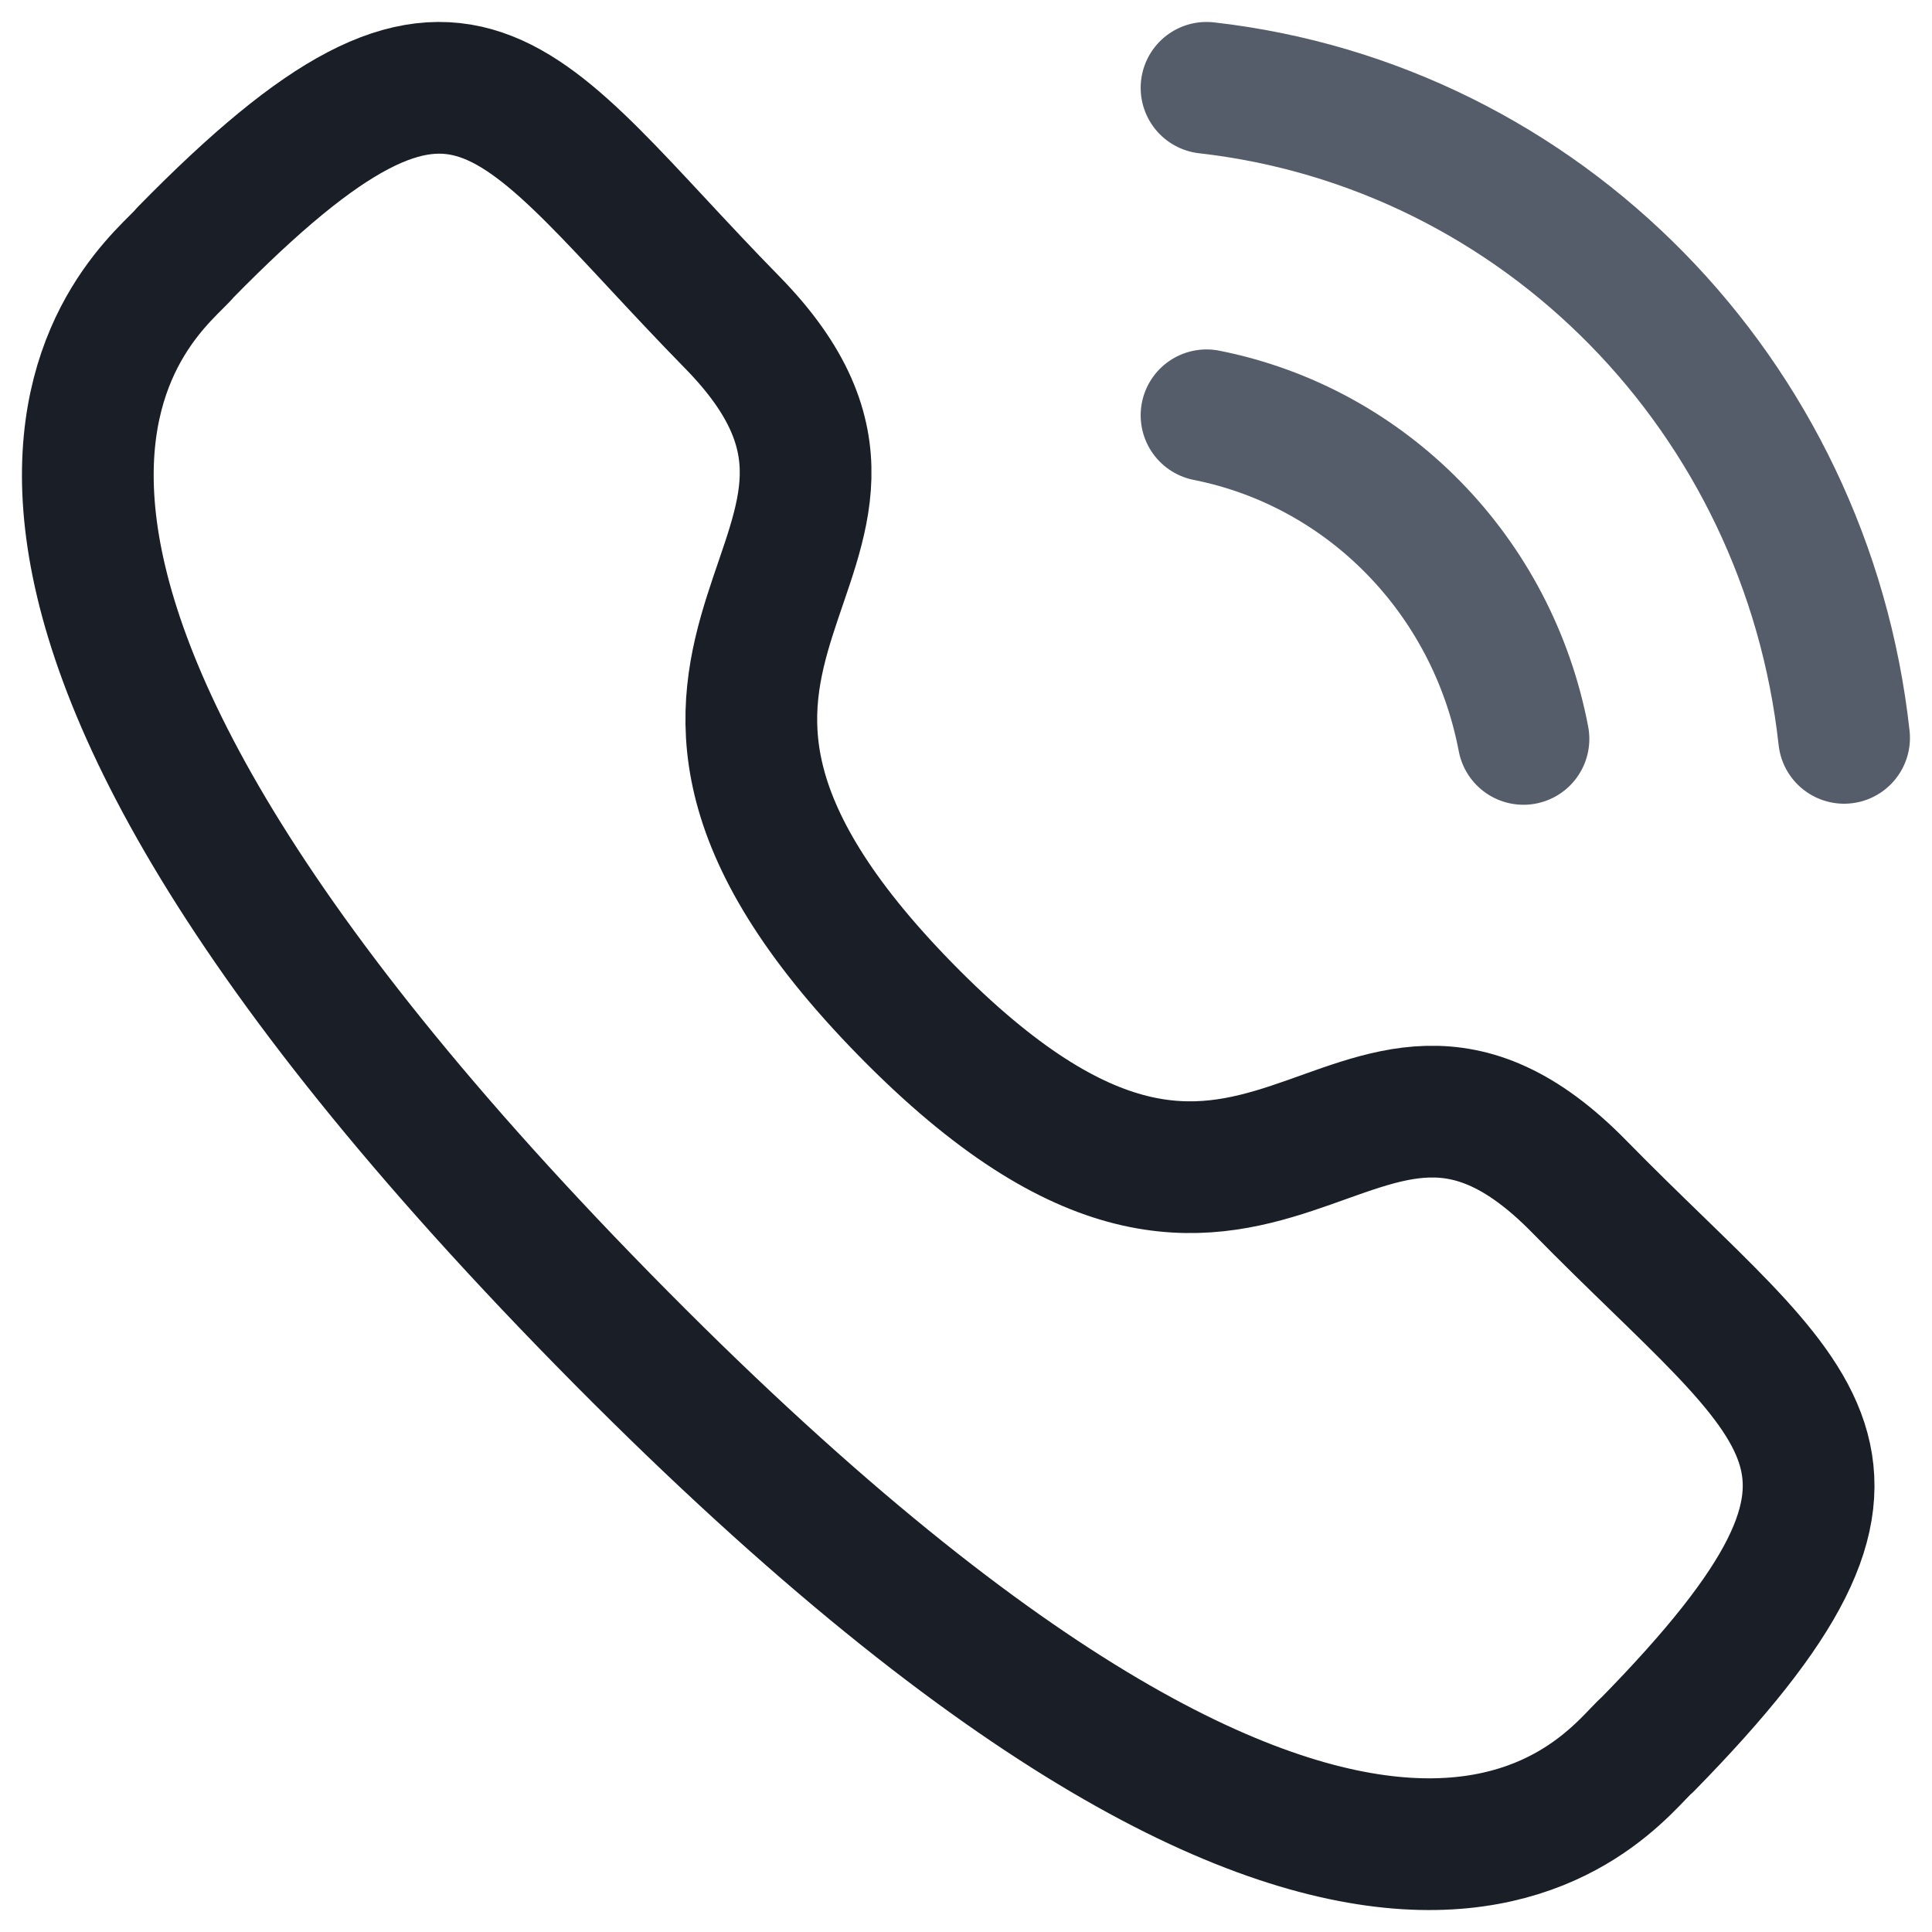
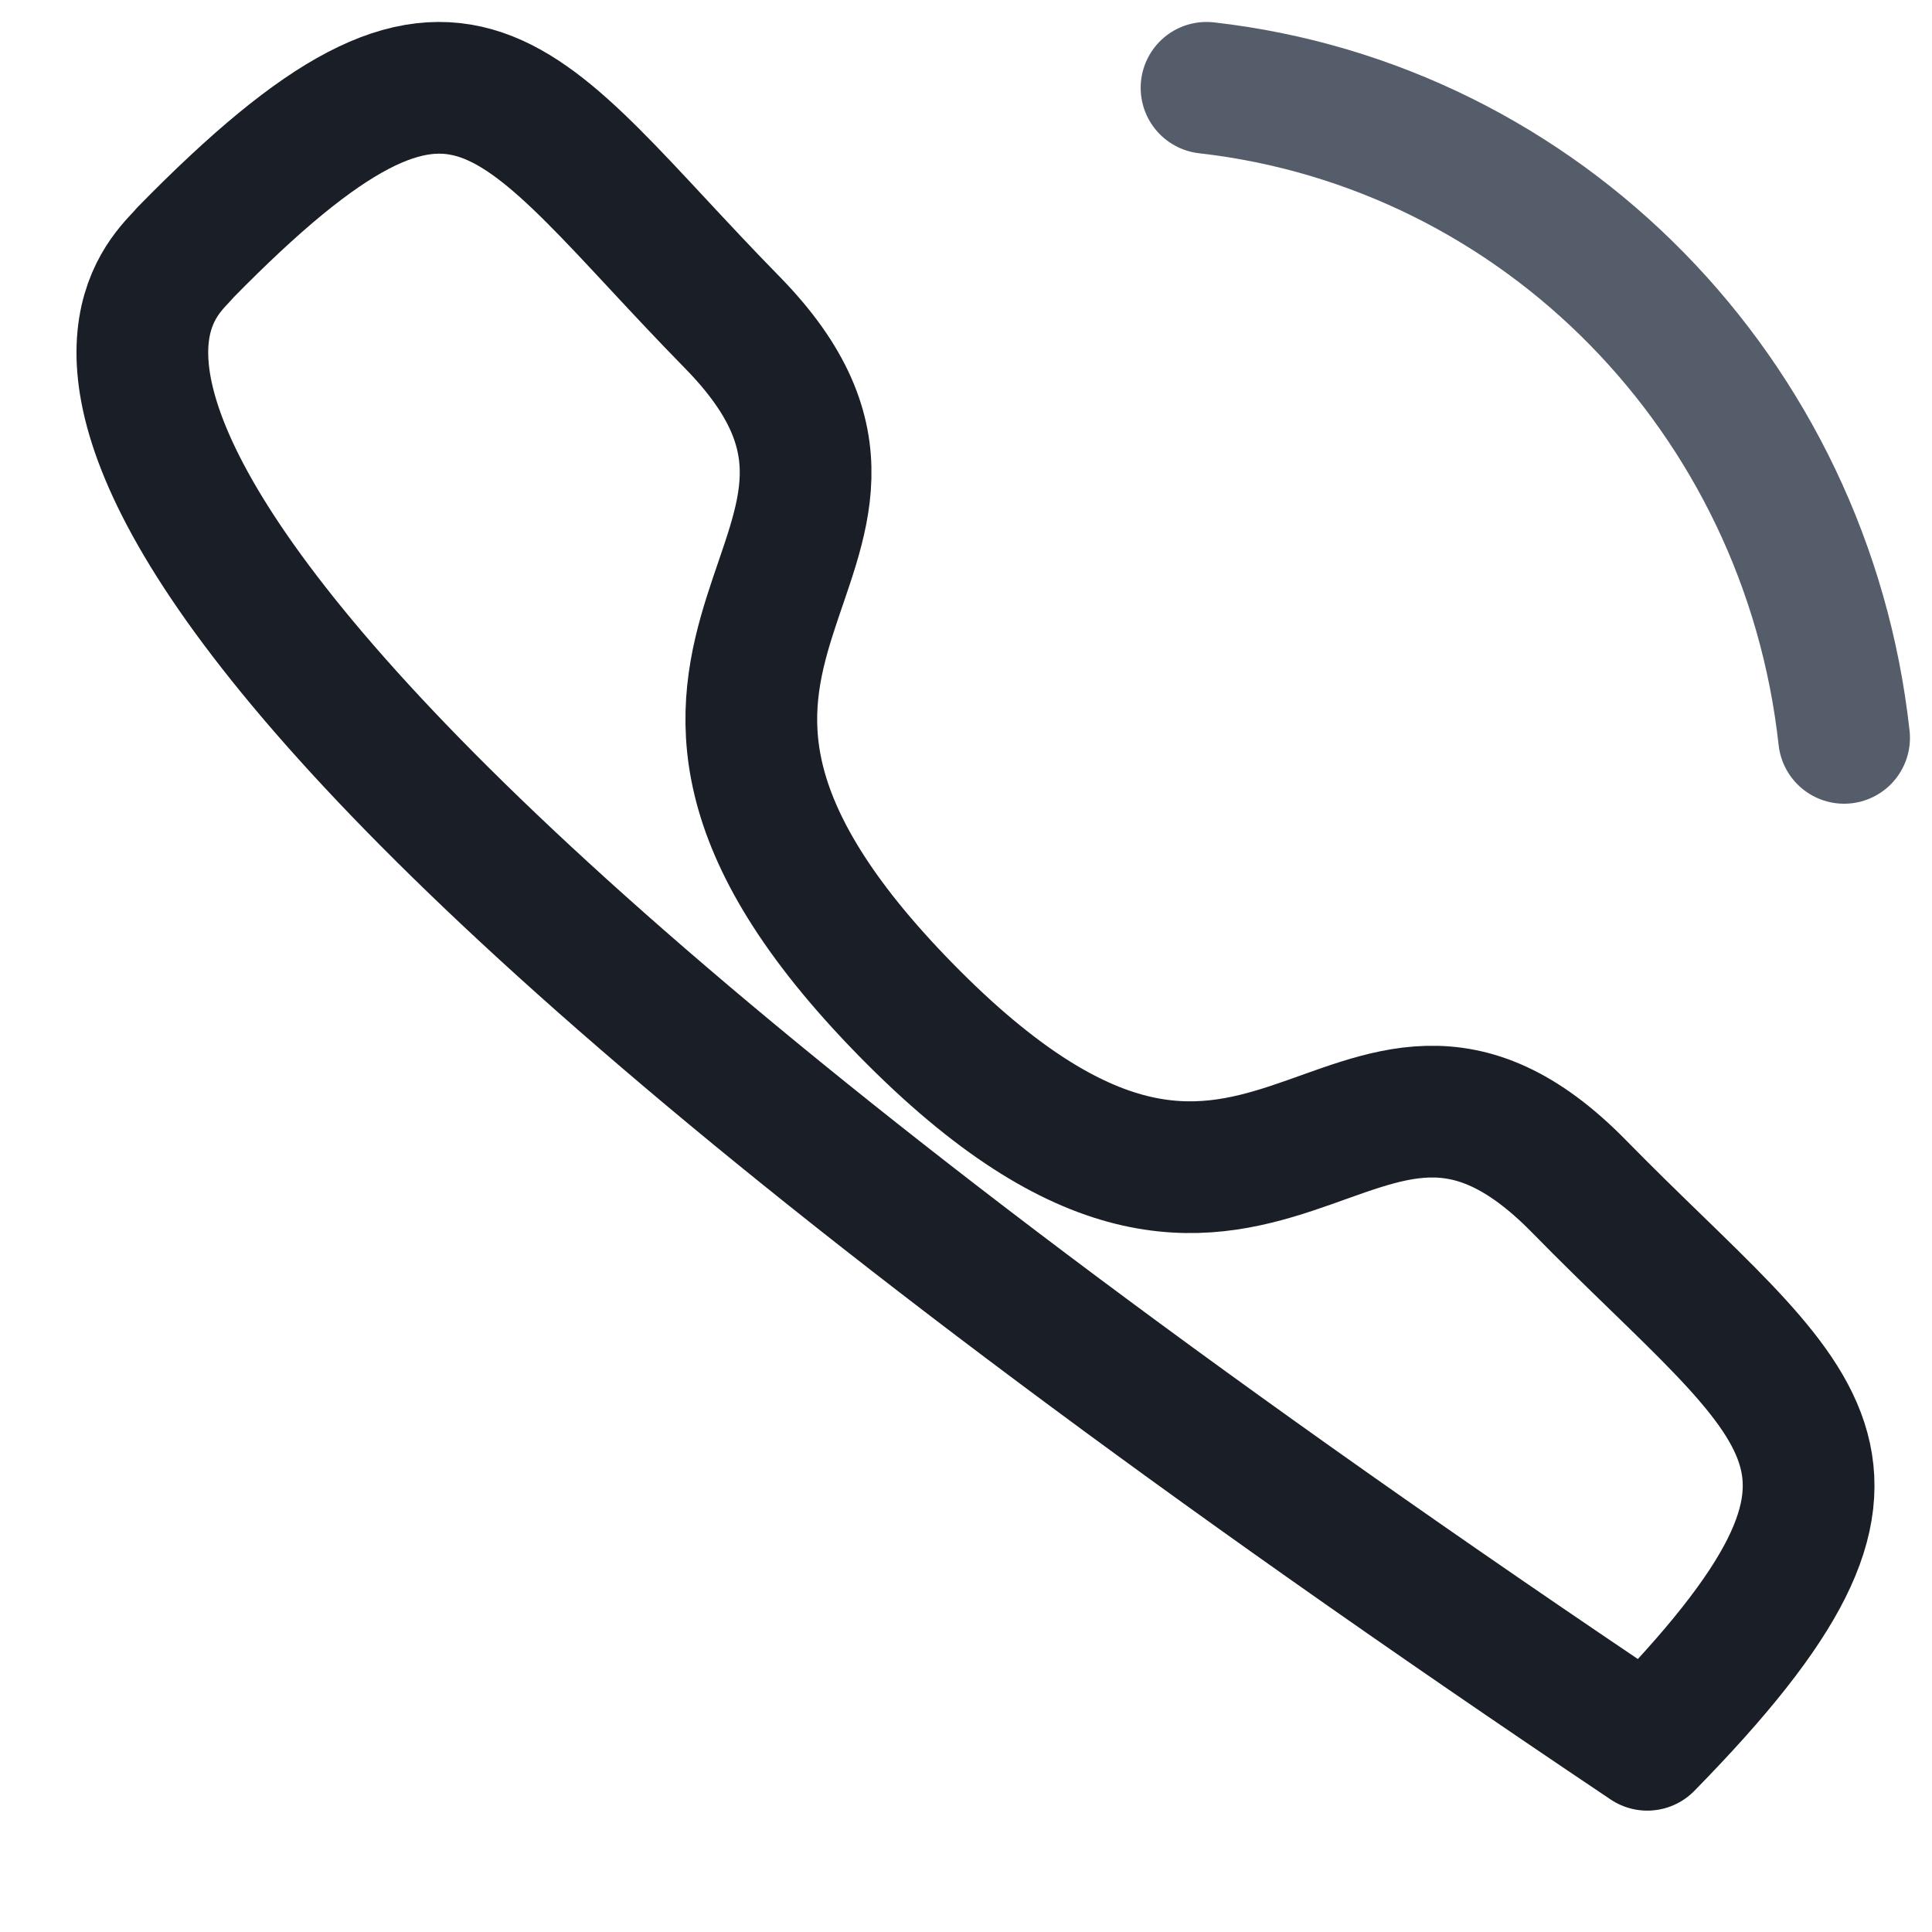
<svg xmlns="http://www.w3.org/2000/svg" width="22" height="22" viewBox="0 0 22 22" fill="none">
  <path d="M13.739 1C17.556 1.433 20.571 4.506 20.999 8.402" stroke="#555C6A" stroke-width="1.5" stroke-linecap="round" stroke-linejoin="round" />
-   <path d="M13.739 4.729C15.565 5.092 16.993 6.549 17.348 8.414" stroke="#555C6A" stroke-width="1.5" stroke-linecap="round" stroke-linejoin="round" />
-   <path fill-rule="evenodd" clip-rule="evenodd" d="M10.314 11.497C14.428 15.695 15.362 10.839 17.981 13.51C20.506 16.087 21.959 16.603 18.758 19.868C18.357 20.197 15.811 24.152 6.863 15.021C-2.087 5.888 1.785 3.287 2.108 2.878C5.315 -0.396 5.813 1.094 8.338 3.671C10.957 6.344 6.2 7.299 10.314 11.497Z" stroke="#1A1F27" stroke-width="1.5" stroke-linecap="round" stroke-linejoin="round" />
+   <path fill-rule="evenodd" clip-rule="evenodd" d="M10.314 11.497C14.428 15.695 15.362 10.839 17.981 13.51C20.506 16.087 21.959 16.603 18.758 19.868C-2.087 5.888 1.785 3.287 2.108 2.878C5.315 -0.396 5.813 1.094 8.338 3.671C10.957 6.344 6.2 7.299 10.314 11.497Z" stroke="#1A1F27" stroke-width="1.5" stroke-linecap="round" stroke-linejoin="round" />
</svg>